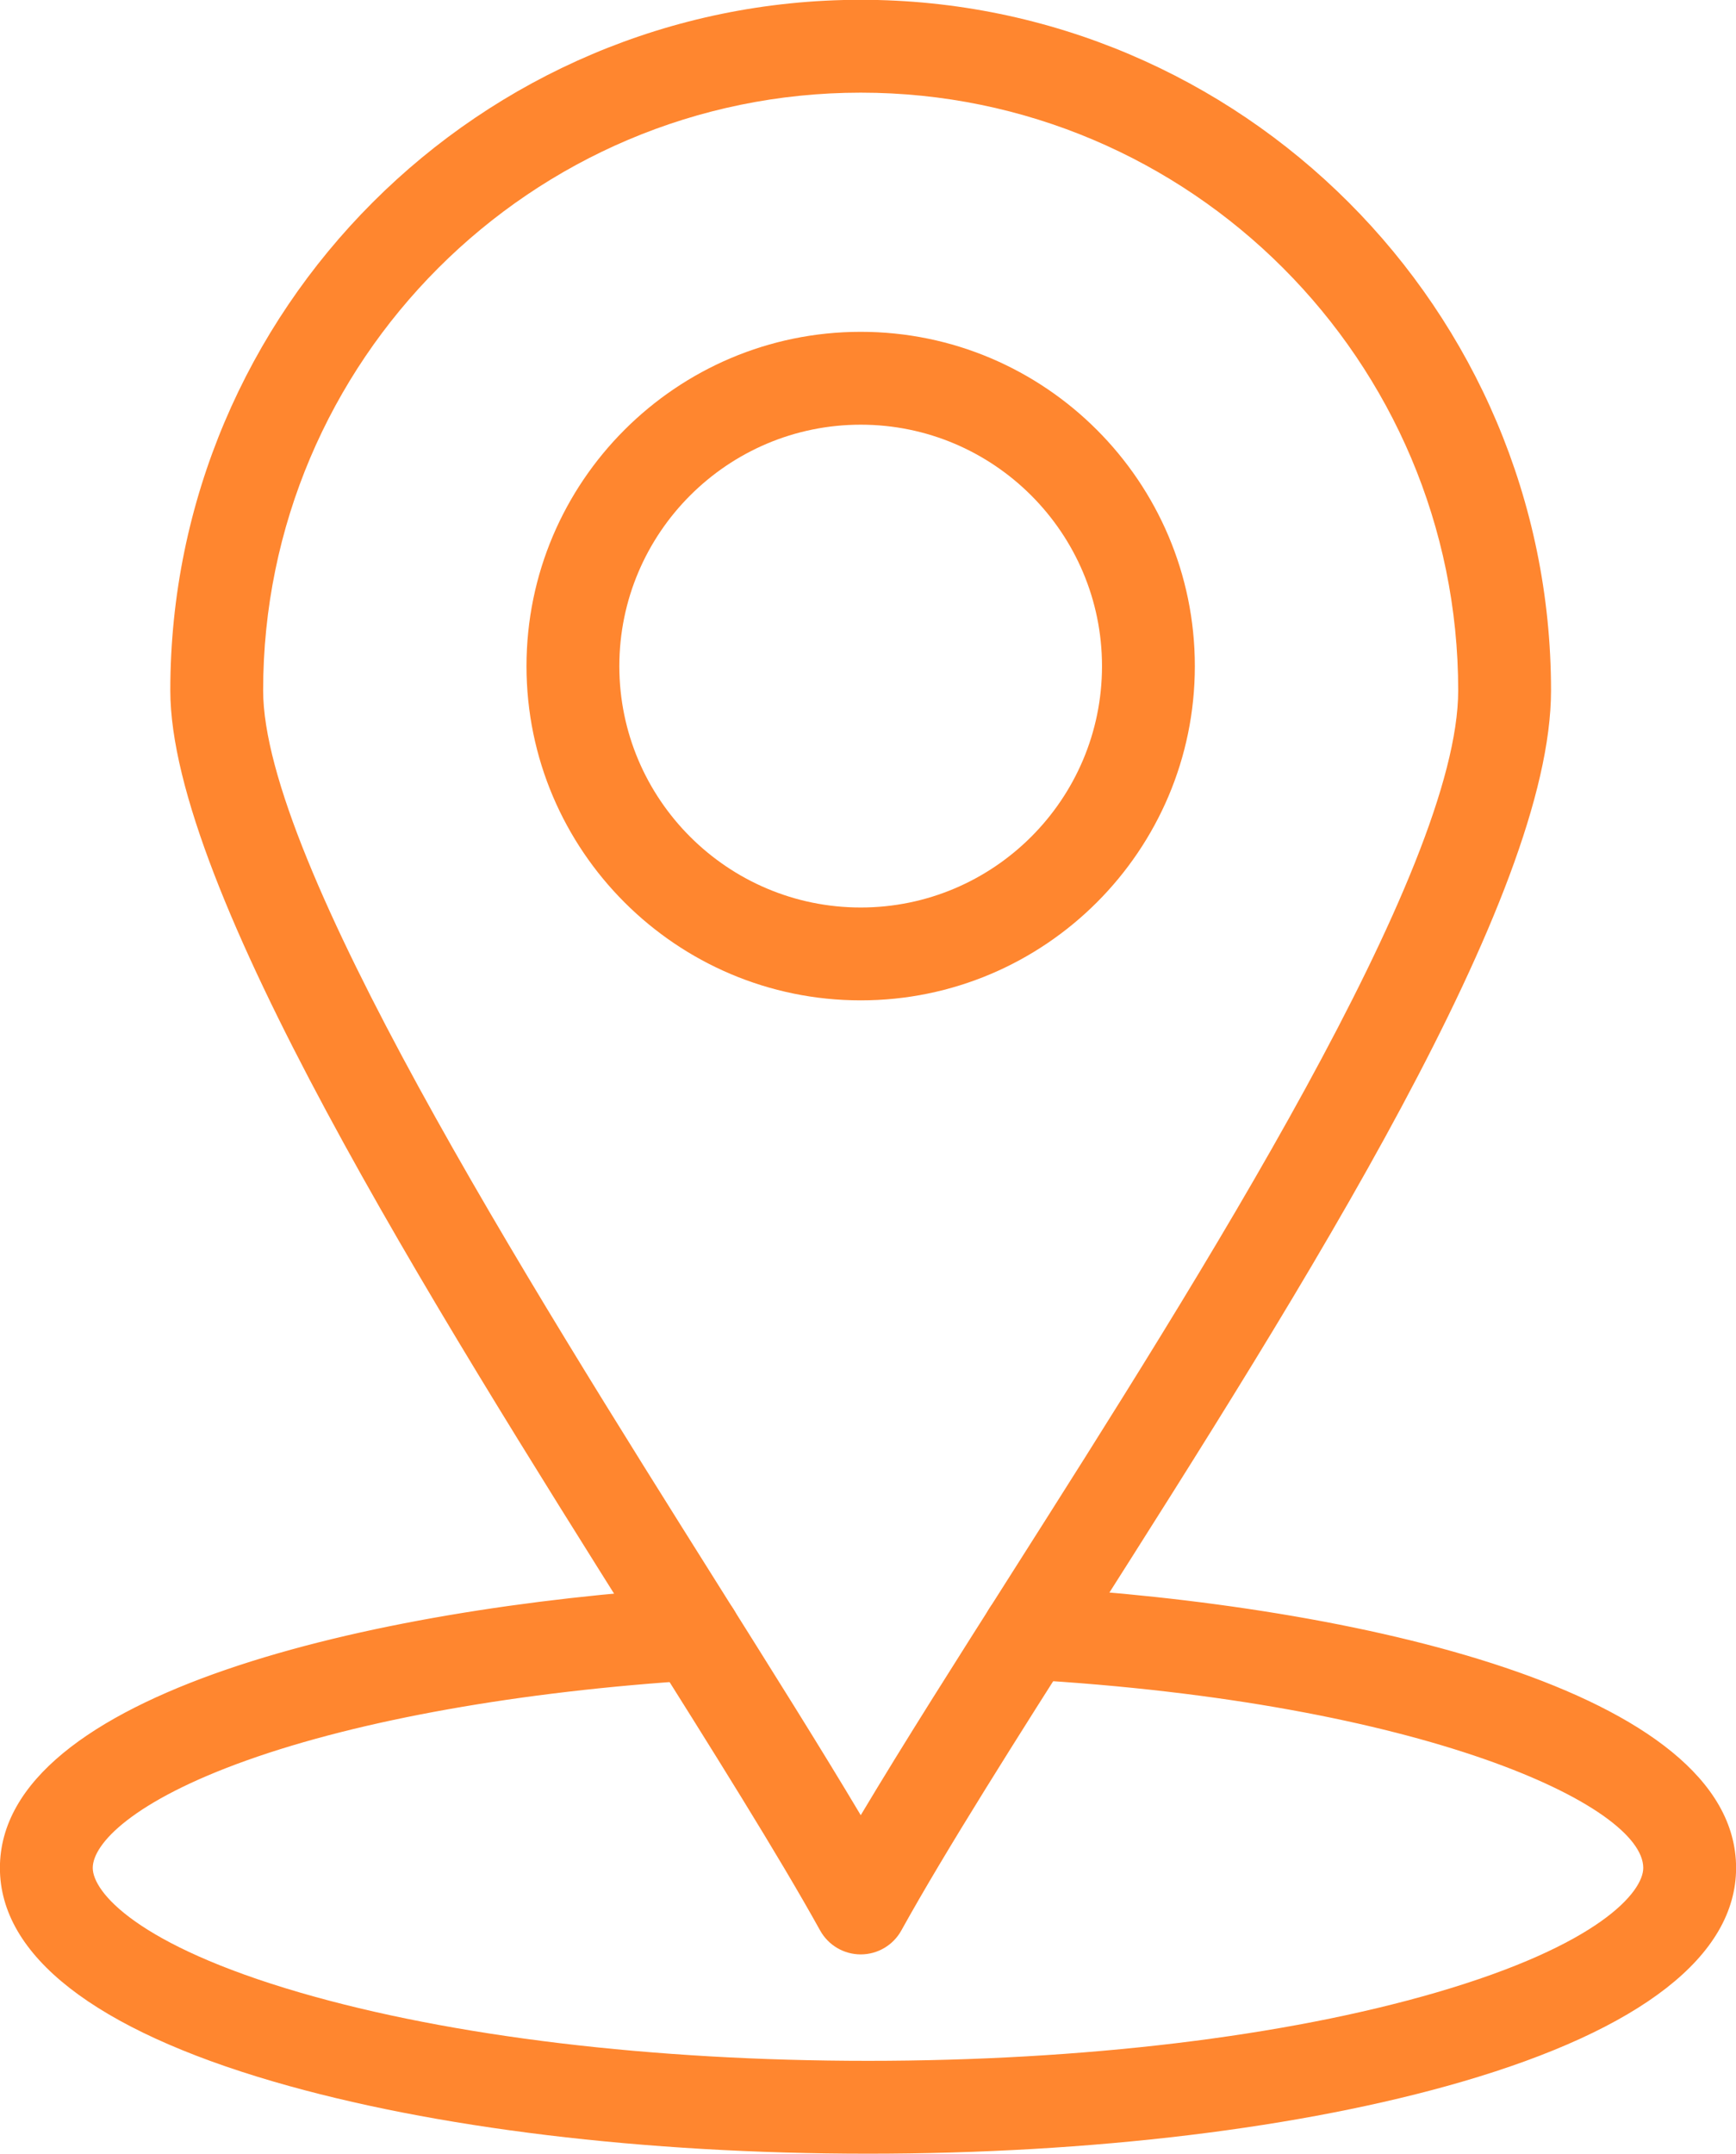
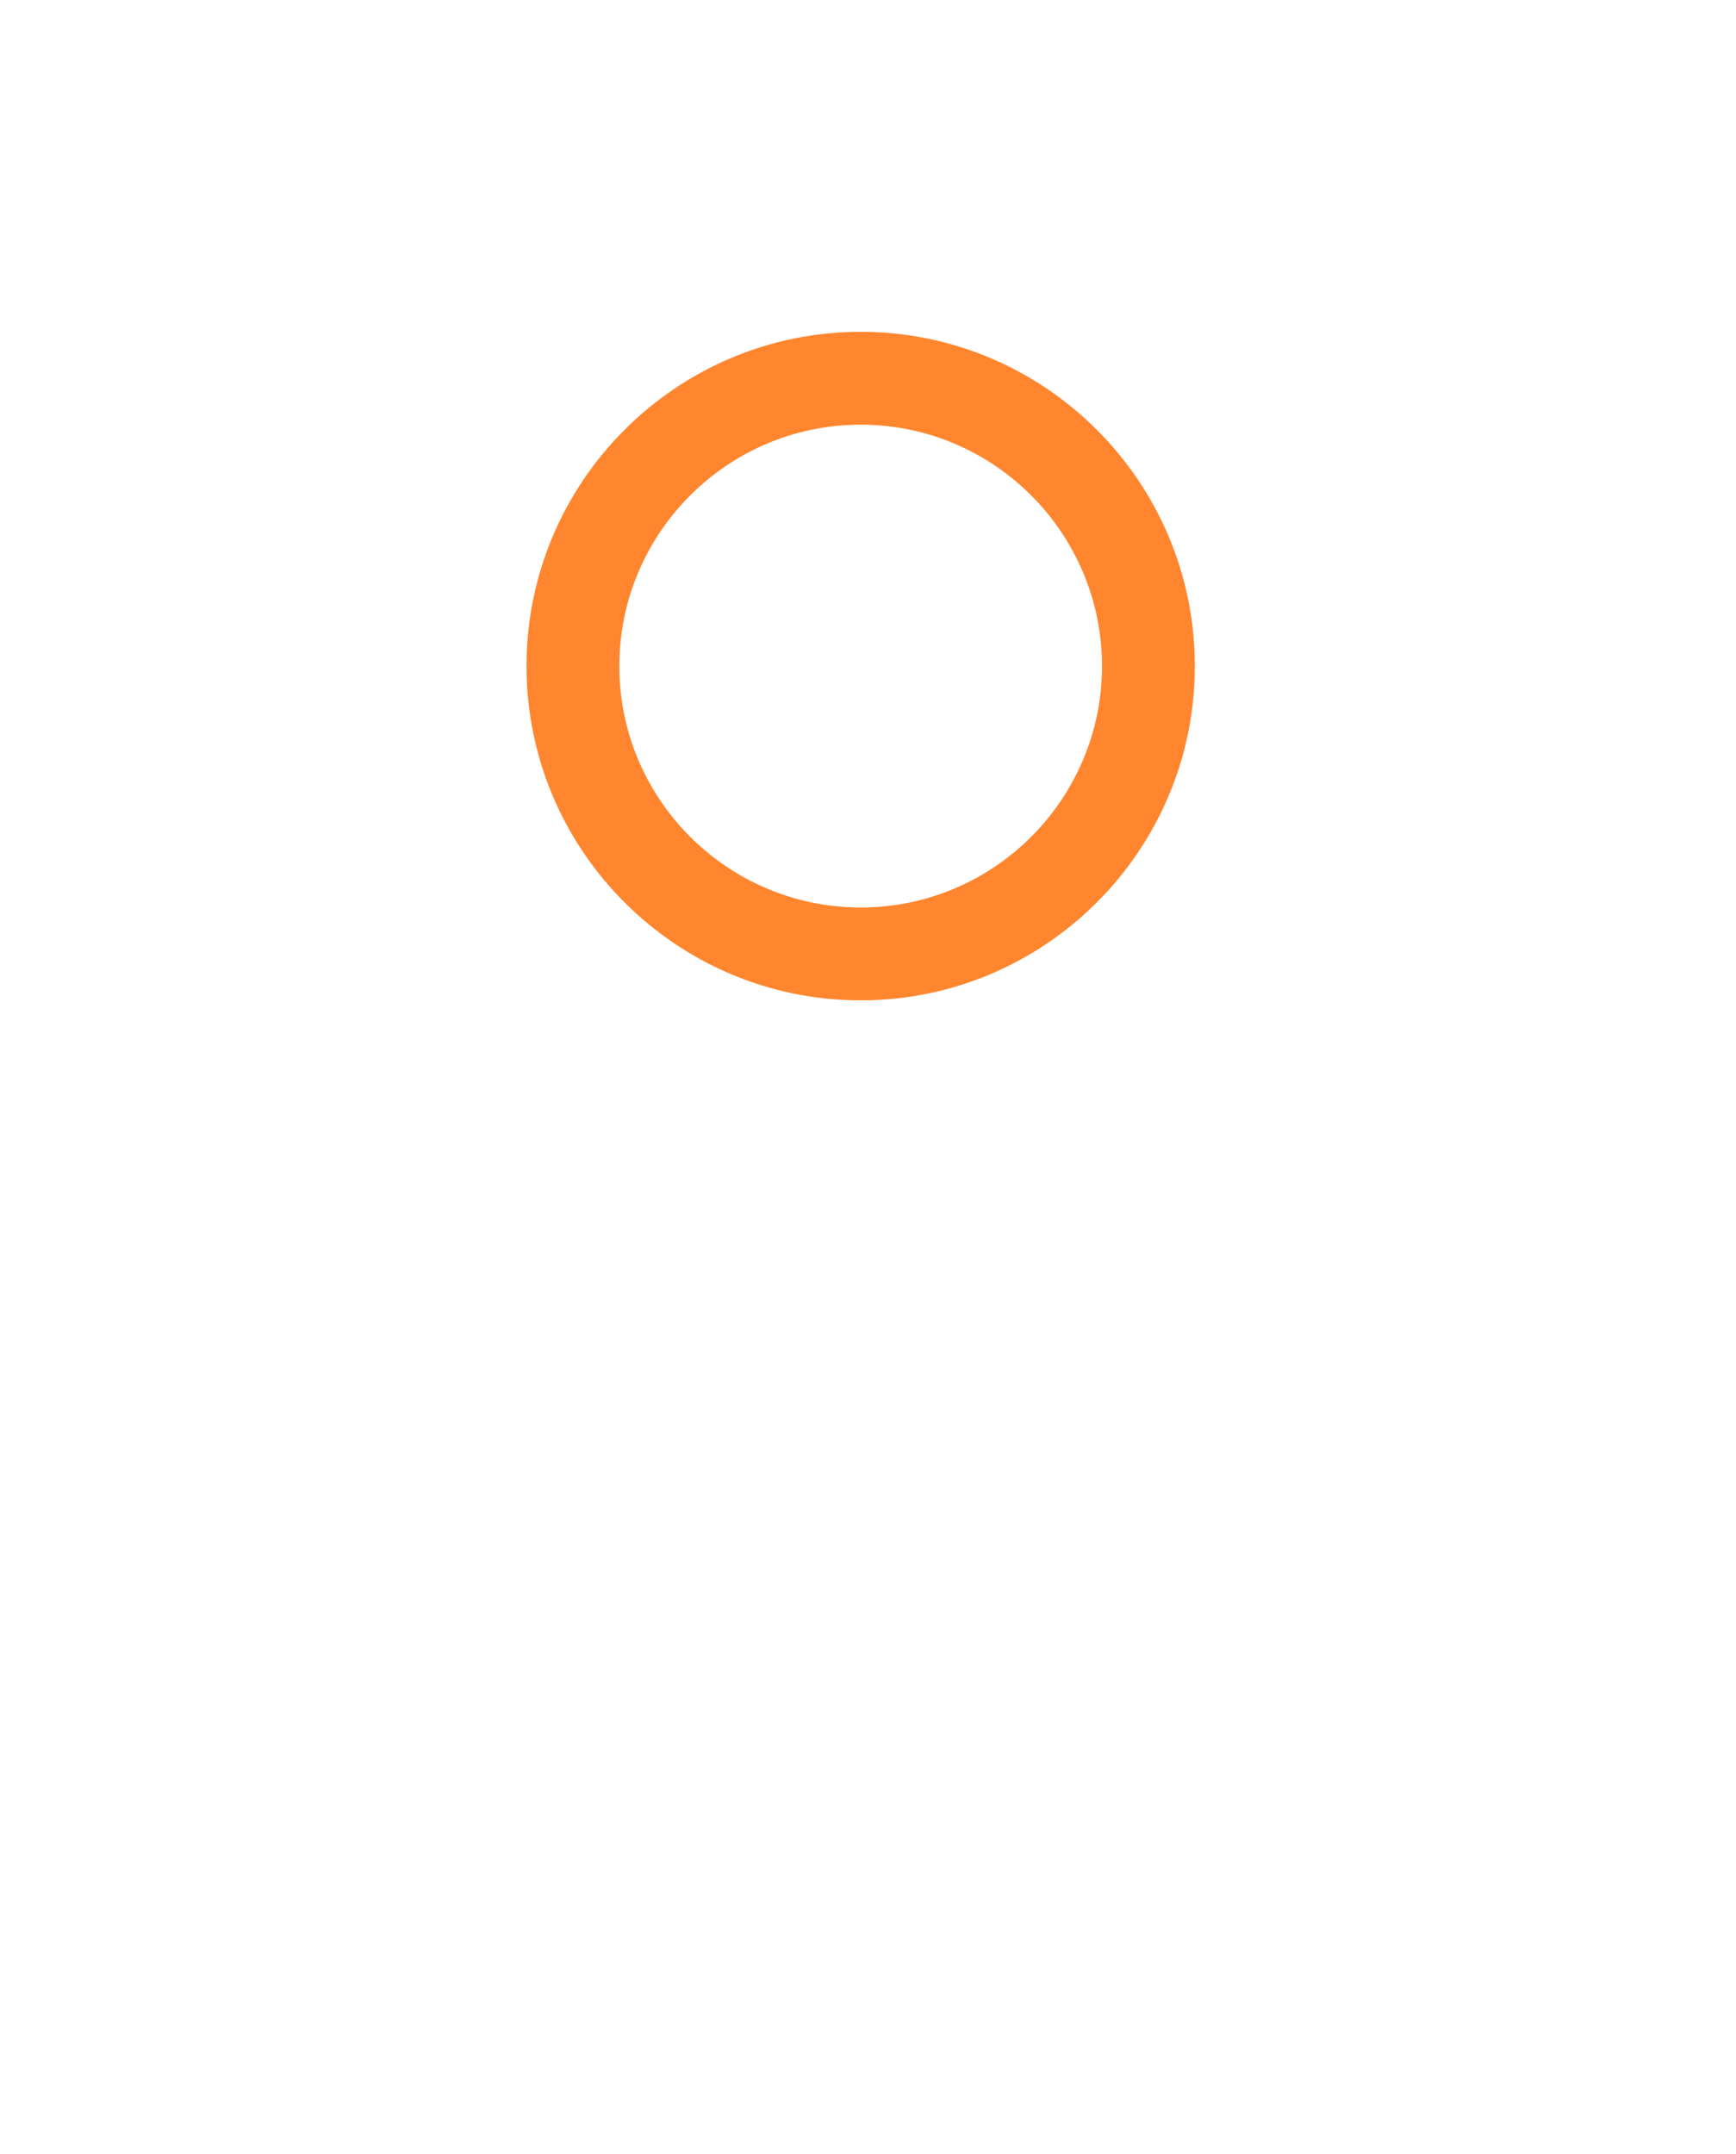
<svg xmlns="http://www.w3.org/2000/svg" fill="#ff862f" height="463.9" preserveAspectRatio="xMidYMid meet" version="1" viewBox="69.0 24.1 374.0 463.9" width="374" zoomAndPan="magnify">
  <g>
    <g>
      <g>
        <g id="change1_1">
-           <path d="M256,487.943c-48.196,0-93.642-5.506-127.965-15.502c-38.633-11.252-59.053-27.174-59.053-46.045 c0-37.657,80.232-56.065,148.938-60.387c5.512-0.362,10.261,3.841,10.608,9.353c0.347,5.512-3.841,10.262-9.353,10.608 c-38.036,2.392-72.473,8.517-96.965,17.246c-24.526,8.741-33.229,17.95-33.229,23.18c0,5.141,9.403,16.578,44.646,26.843 c32.558,9.482,76.017,14.704,122.373,14.704c46.366,0,89.829-5.222,122.383-14.704c35.234-10.263,44.636-21.702,44.636-26.843 c0-13.459-47.355-35.655-132.98-40.582c-5.514-0.317-9.727-5.044-9.409-10.558c0.316-5.514,5.055-9.74,10.558-9.409 c70.041,4.03,151.832,22.306,151.832,60.549c0,18.872-20.417,34.794-59.043,46.045C349.655,482.437,304.206,487.943,256,487.943 z" />
-         </g>
+           </g>
      </g>
      <g>
        <g id="change1_2">
-           <path d="M254.436,445.022c-3.635,0.001-6.984-1.971-8.747-5.149c-9.042-16.302-22.944-38.418-39.042-64.025 c-44.979-71.55-100.956-160.596-100.956-203.048c0-82.017,66.726-148.743,148.743-148.743 c82.002,0,148.716,66.726,148.716,148.743c0,44.576-52.702,127.512-99.2,200.685c-16.011,25.195-31.133,48.994-40.77,66.385 C261.419,443.049,258.071,445.021,254.436,445.022z M254.434,44.057c-70.989,0-128.743,57.754-128.743,128.743 c0,36.688,56.577,126.688,97.888,192.403c11.765,18.716,22.369,35.584,30.858,49.838c9.183-15.381,20.662-33.445,32.633-52.283 c40.548-63.81,96.08-151.2,96.08-189.958C383.15,101.811,325.408,44.057,254.434,44.057z" />
-         </g>
+           </g>
      </g>
      <g>
        <g id="change1_3">
          <path d="M254.434,239.55c-39.704,0-72.006-32.29-72.006-71.979c0-39.704,32.302-72.005,72.006-72.005 c39.689,0,71.979,32.301,71.979,72.005C326.413,207.26,294.123,239.55,254.434,239.55z M254.434,115.565 c-28.676,0-52.006,23.33-52.006,52.005c0,28.661,23.33,51.979,52.006,51.979c28.662,0,51.979-23.318,51.979-51.979 C306.413,138.895,283.096,115.565,254.434,115.565z" />
        </g>
      </g>
    </g>
  </g>
</svg>